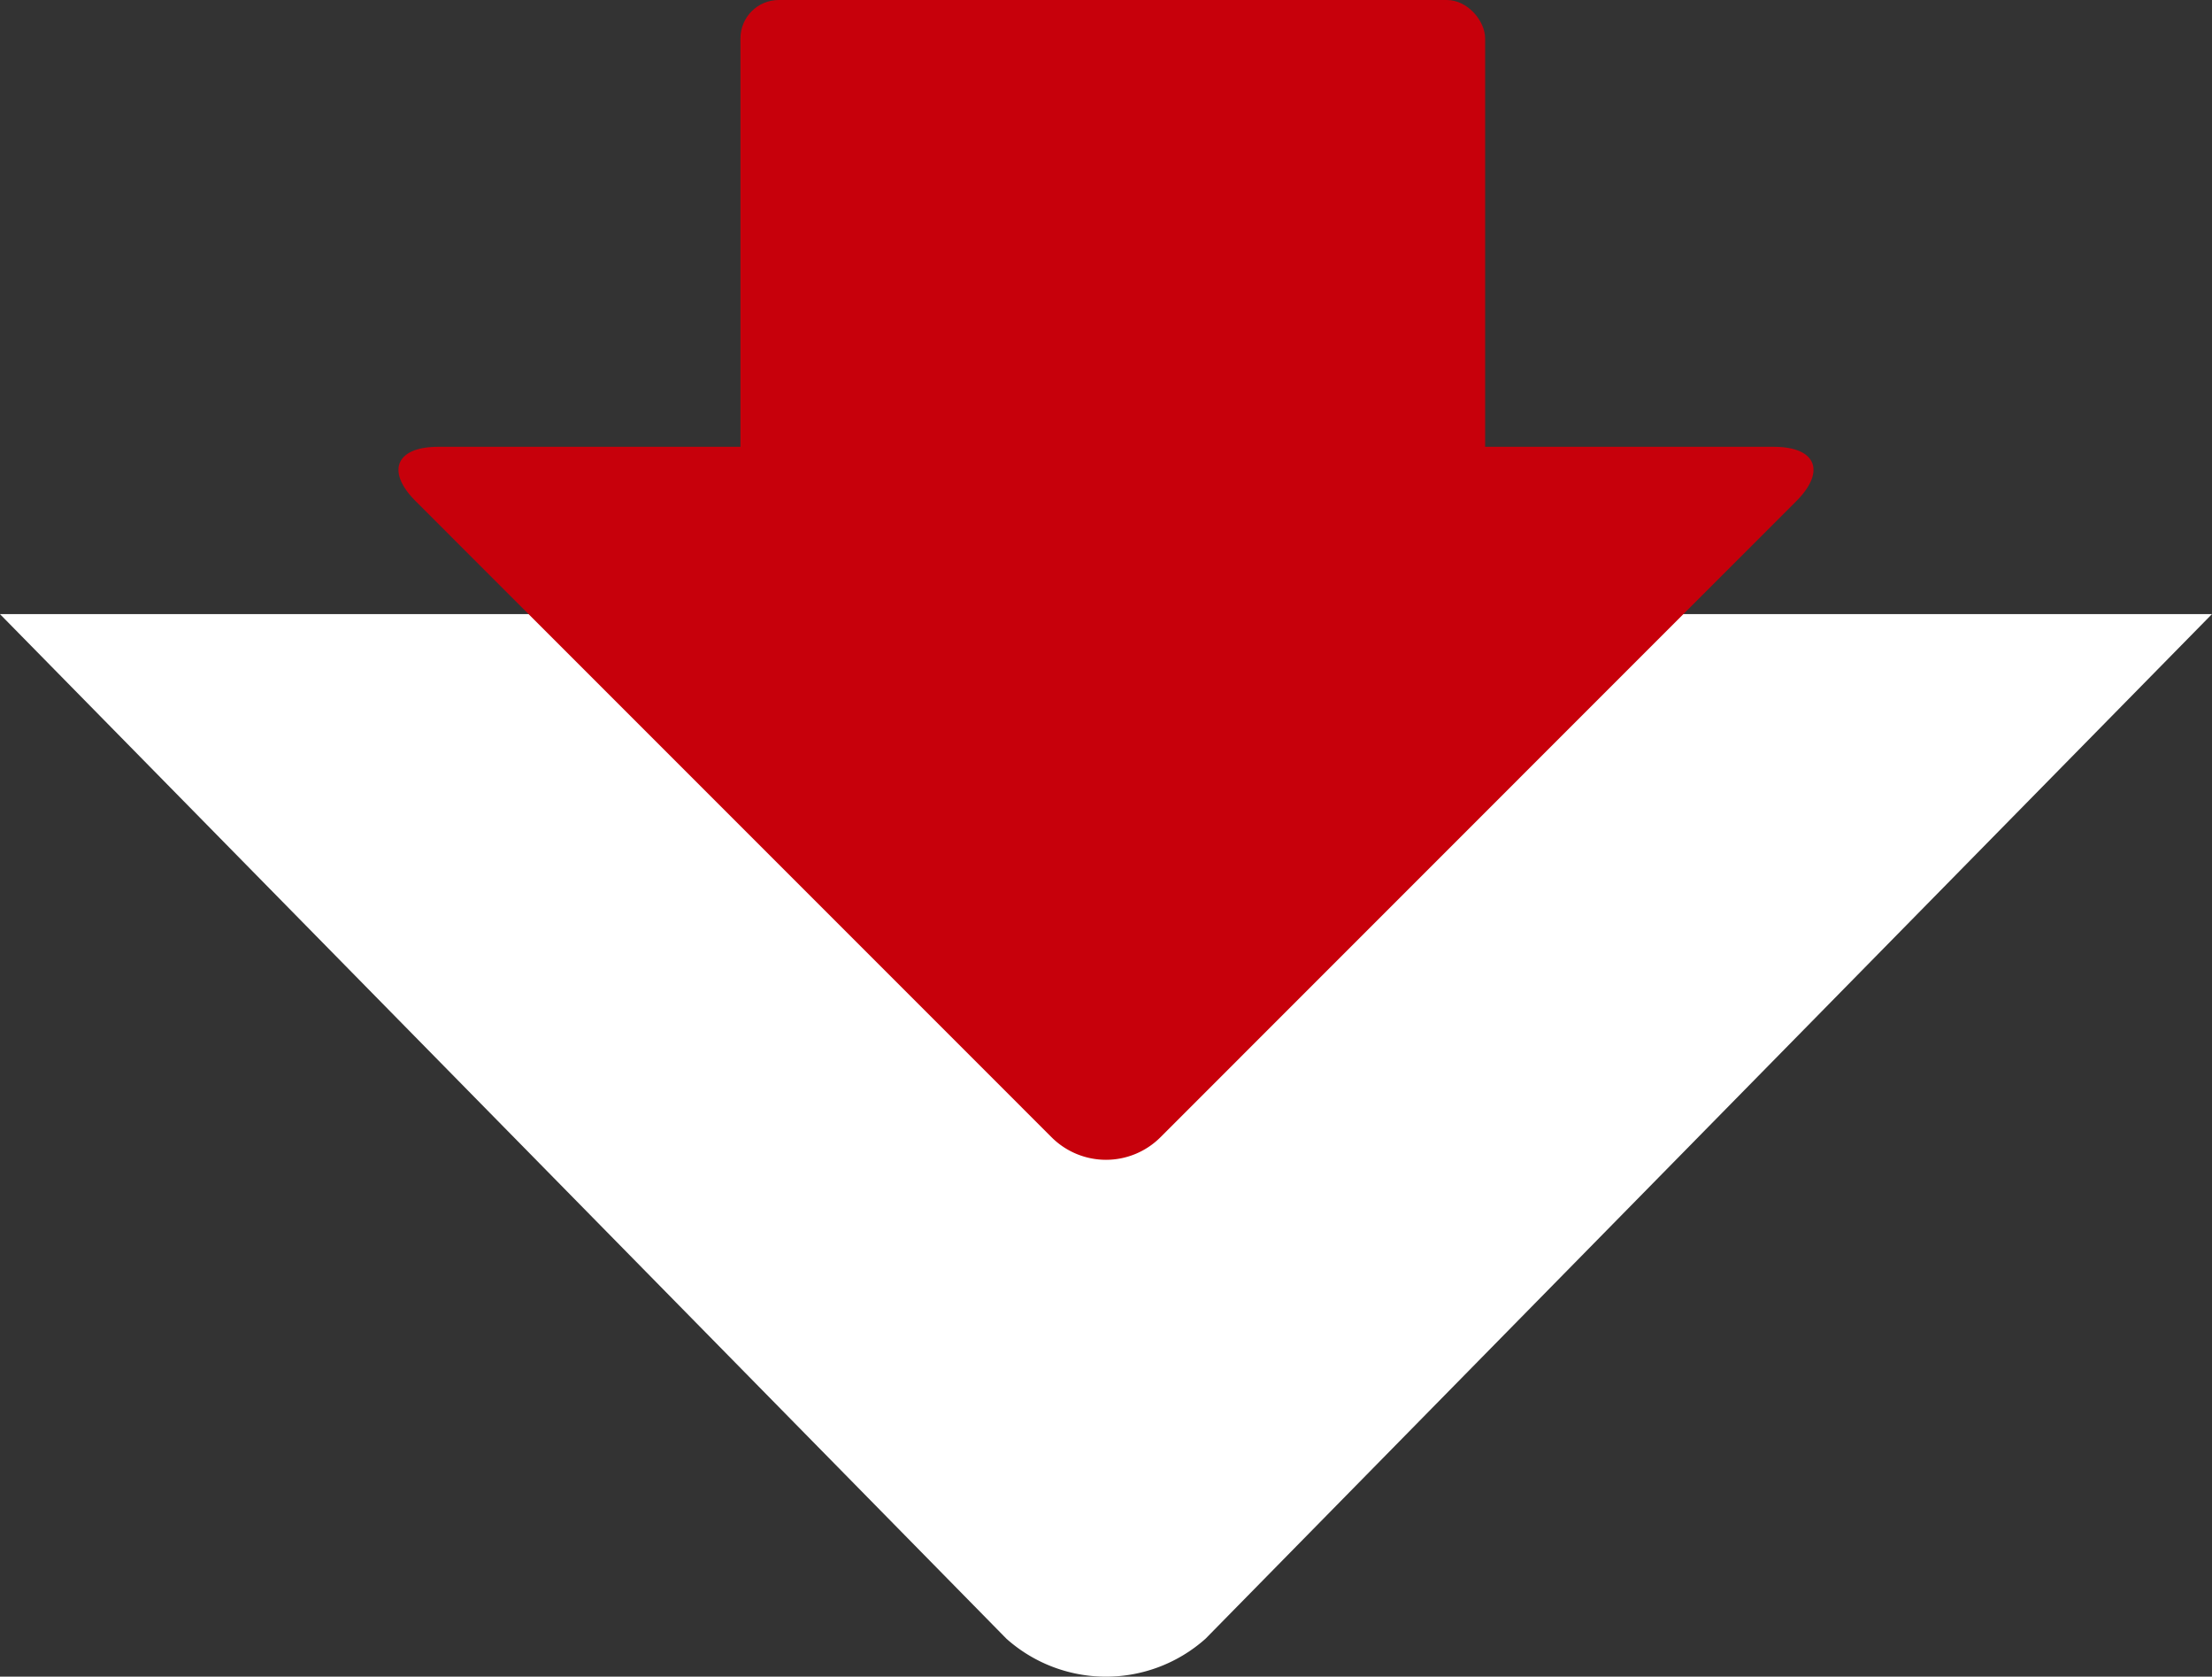
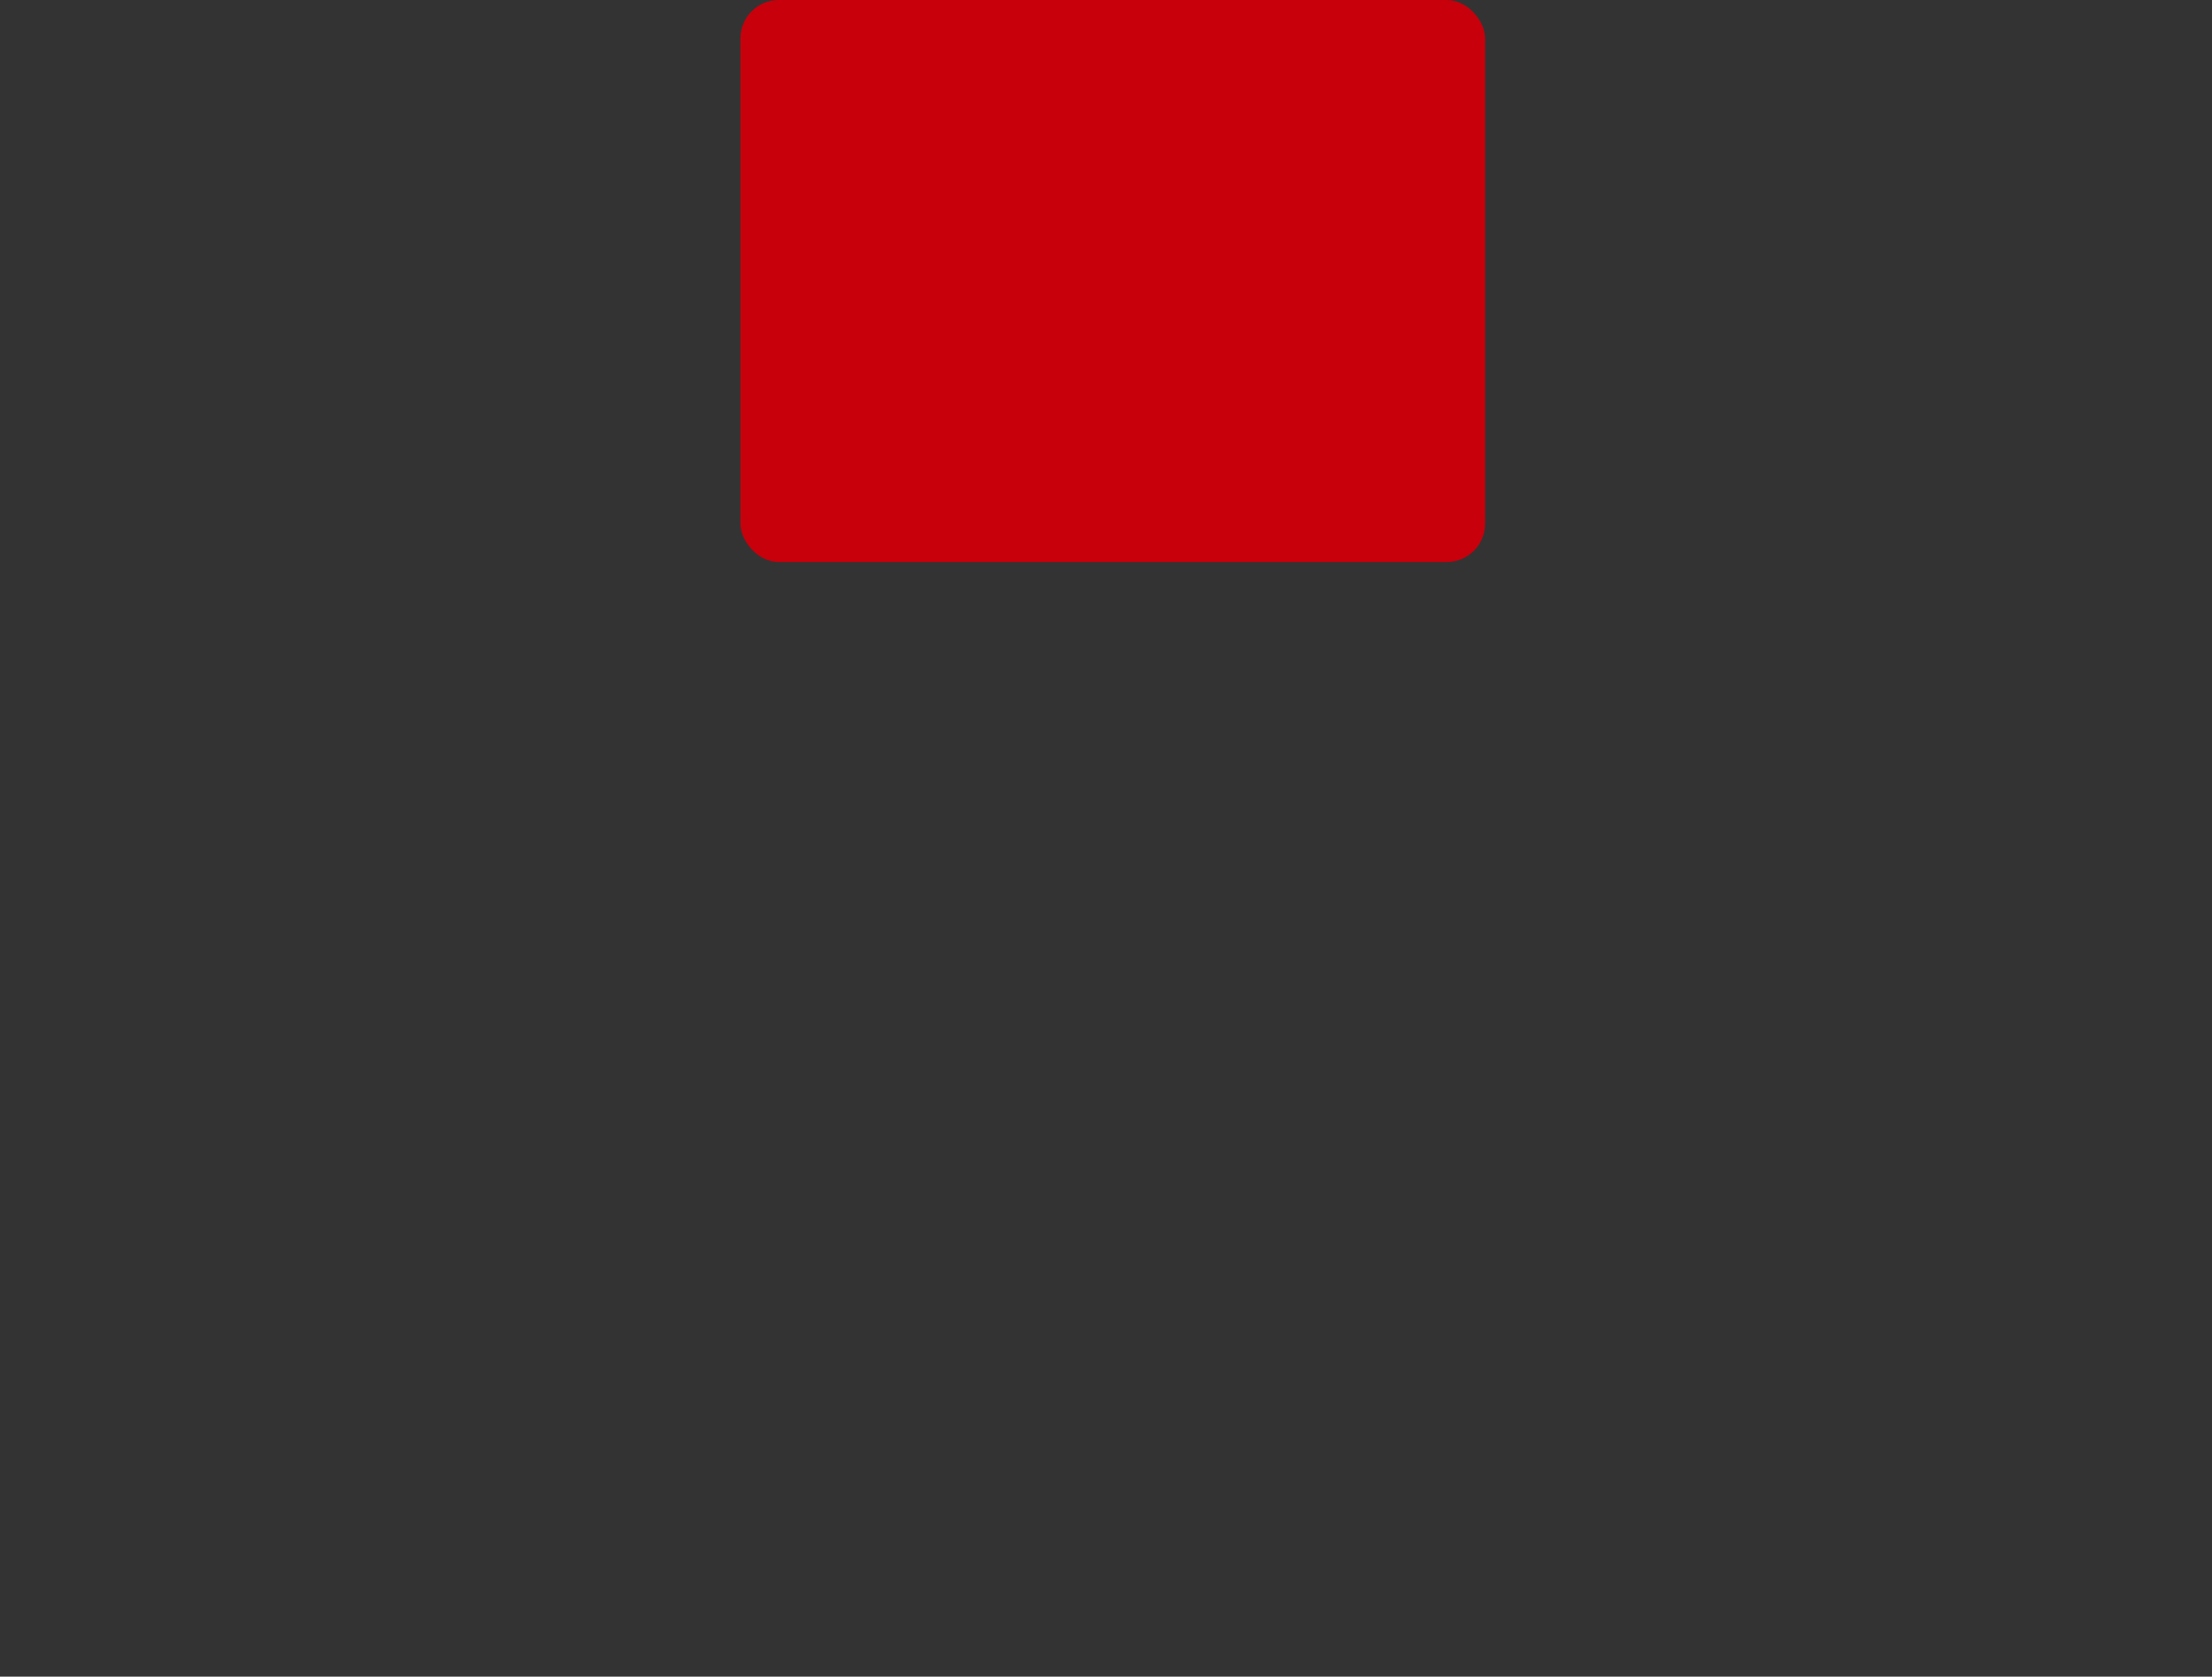
<svg xmlns="http://www.w3.org/2000/svg" width="163.375" height="123.813" viewBox="0 0 163.375 123.813">
  <rect x="0" y="0" width="163.375" height="123.813" fill="#333333" stroke="none" />
  <g id="グループ_597" data-name="グループ 597" transform="translate(-601 -11004)">
-     <path id="多角形_1" data-name="多角形 1" d="M2405.494,906.729a11.048,11.048,0,0,1-14.7,0l-74.339-75.665h163.375Z" transform="translate(-1715.458 10218.285)" fill="#fff" />
    <g id="グループ_596" data-name="グループ 596" transform="translate(-1715.458 10218.285)">
-       <path id="多角形_2-2" data-name="多角形 2-2" d="M2402.155,869.707a5.686,5.686,0,0,1-8.018,0l-46.983-46.988c-2.2-2.2-1.458-4.009,1.66-4.009h98.658c3.118,0,3.865,1.8,1.661,4.009Z" fill="#c7000b" />
      <rect id="長方形_140" data-name="長方形 140" width="55.001" height="41.504" rx="2.835" transform="translate(2371.146 785.715)" fill="#c7000b" />
    </g>
  </g>
</svg>